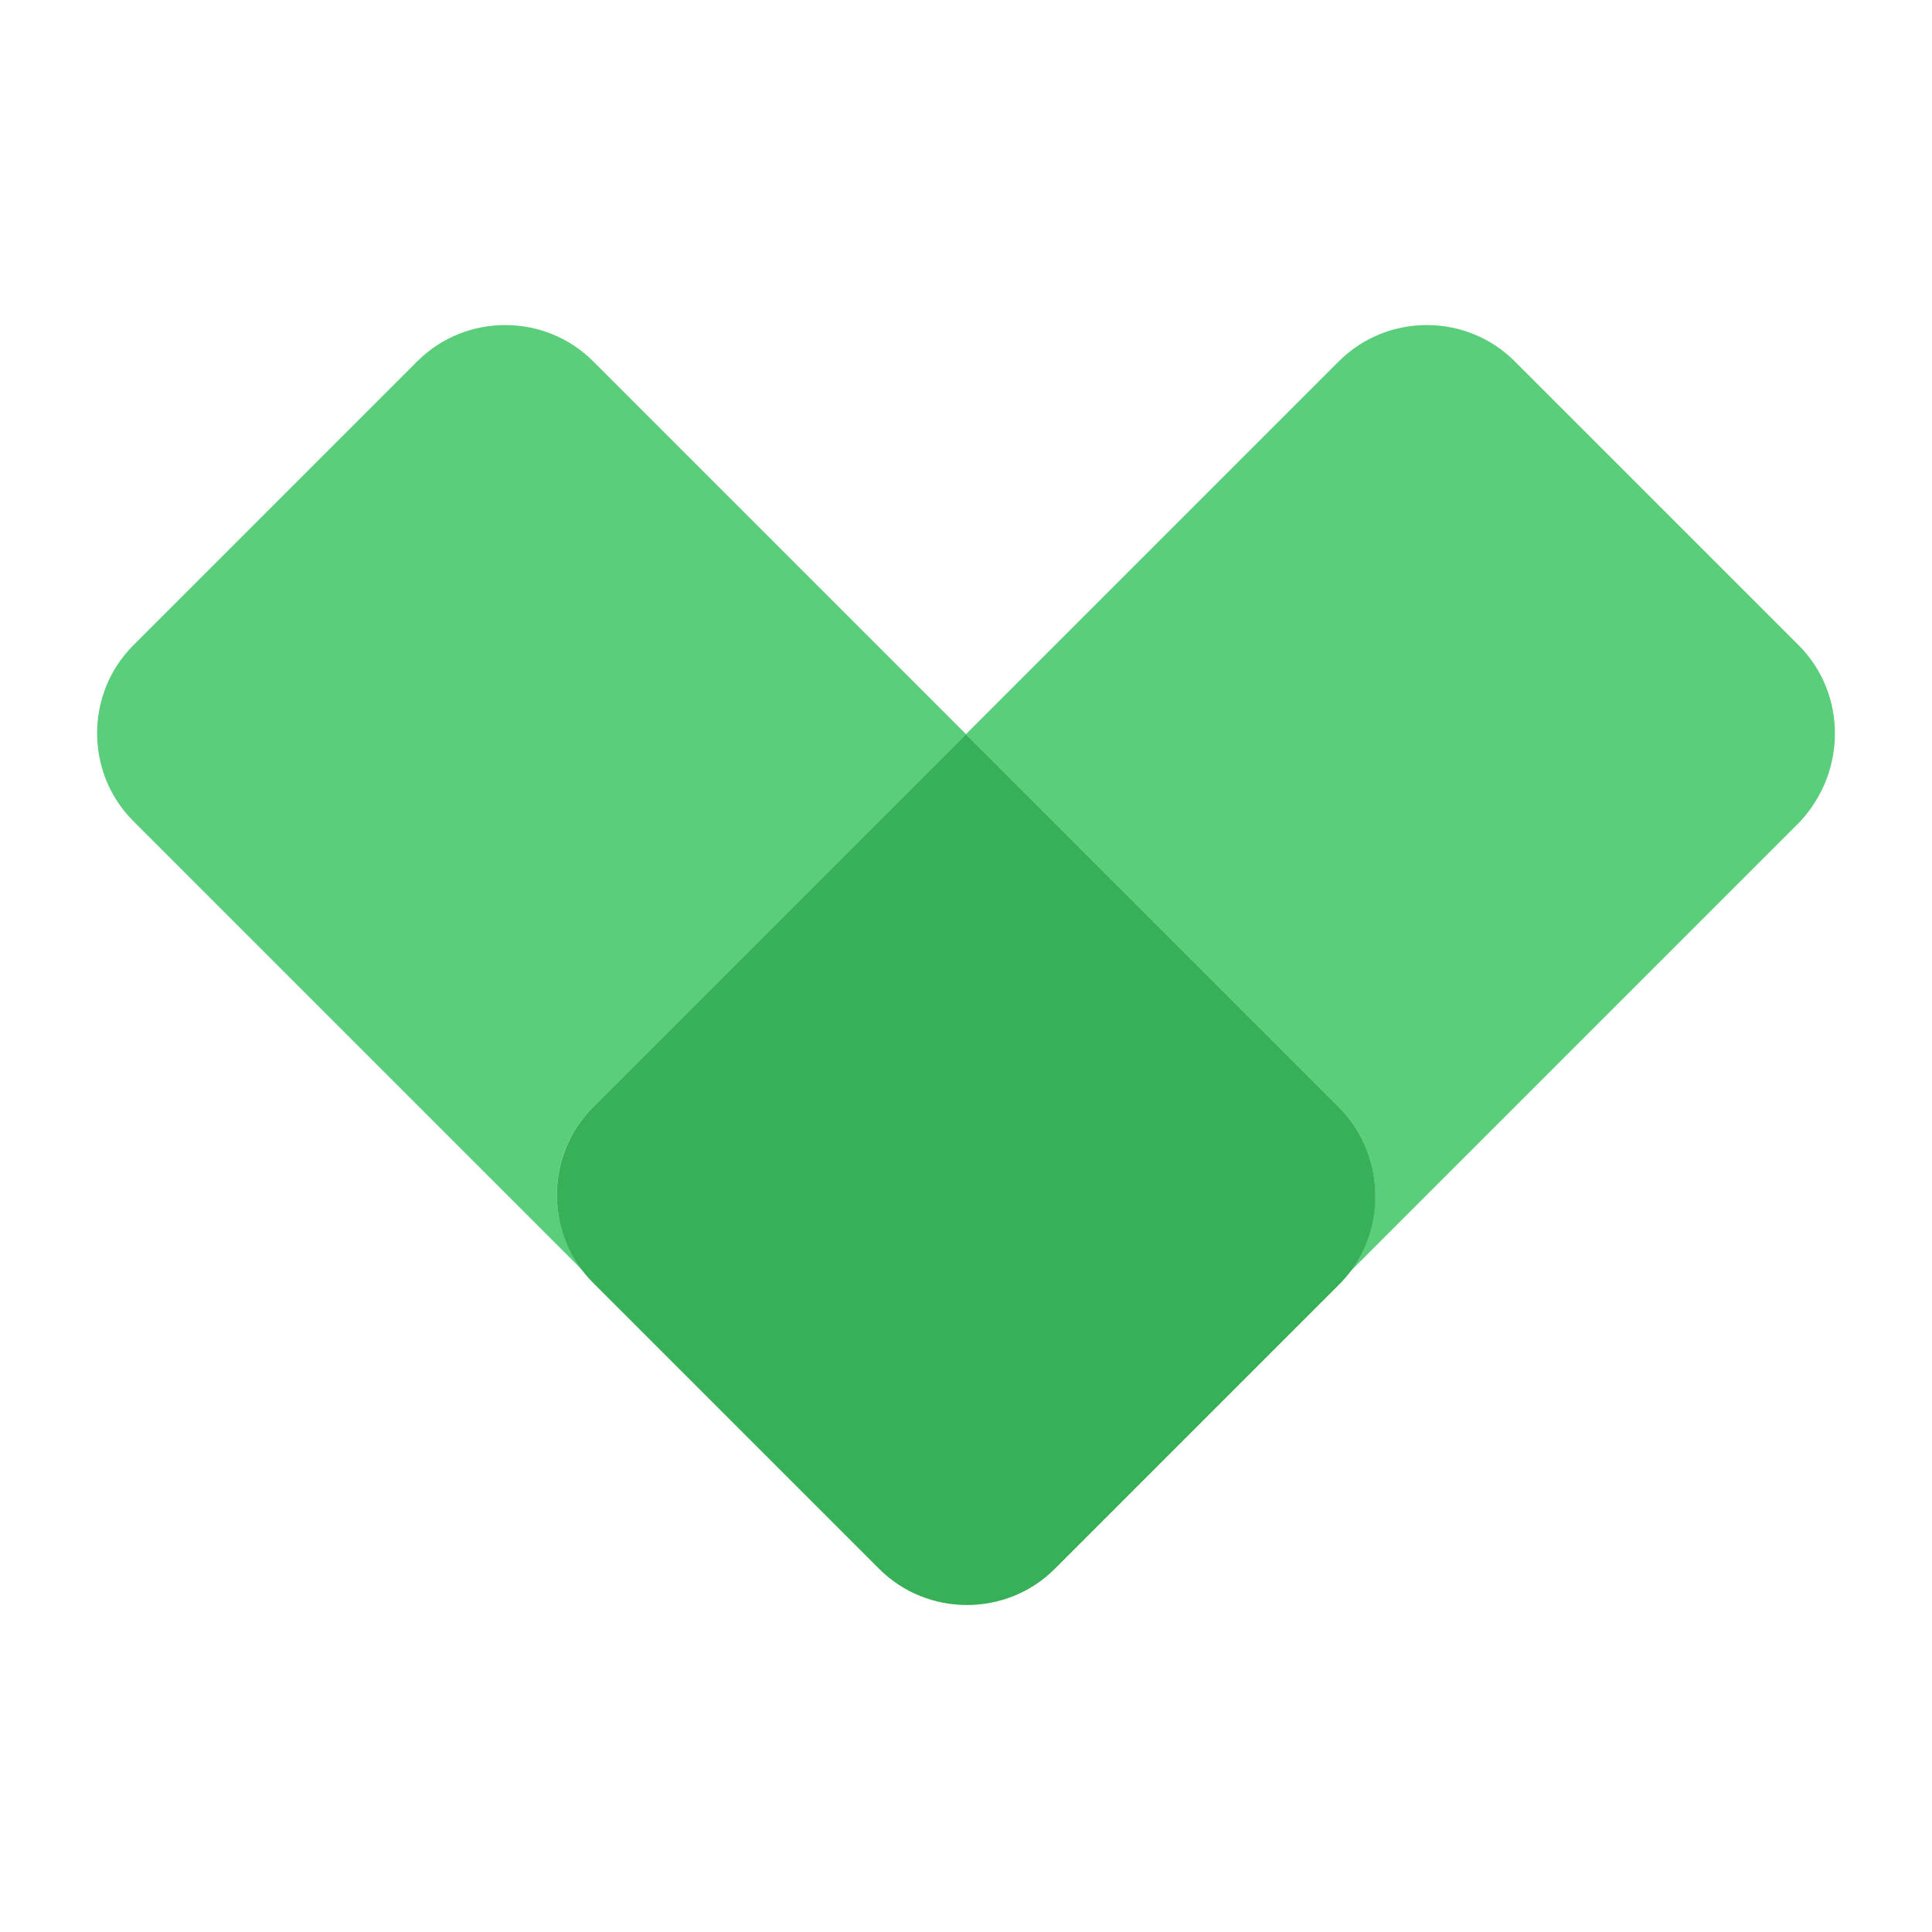
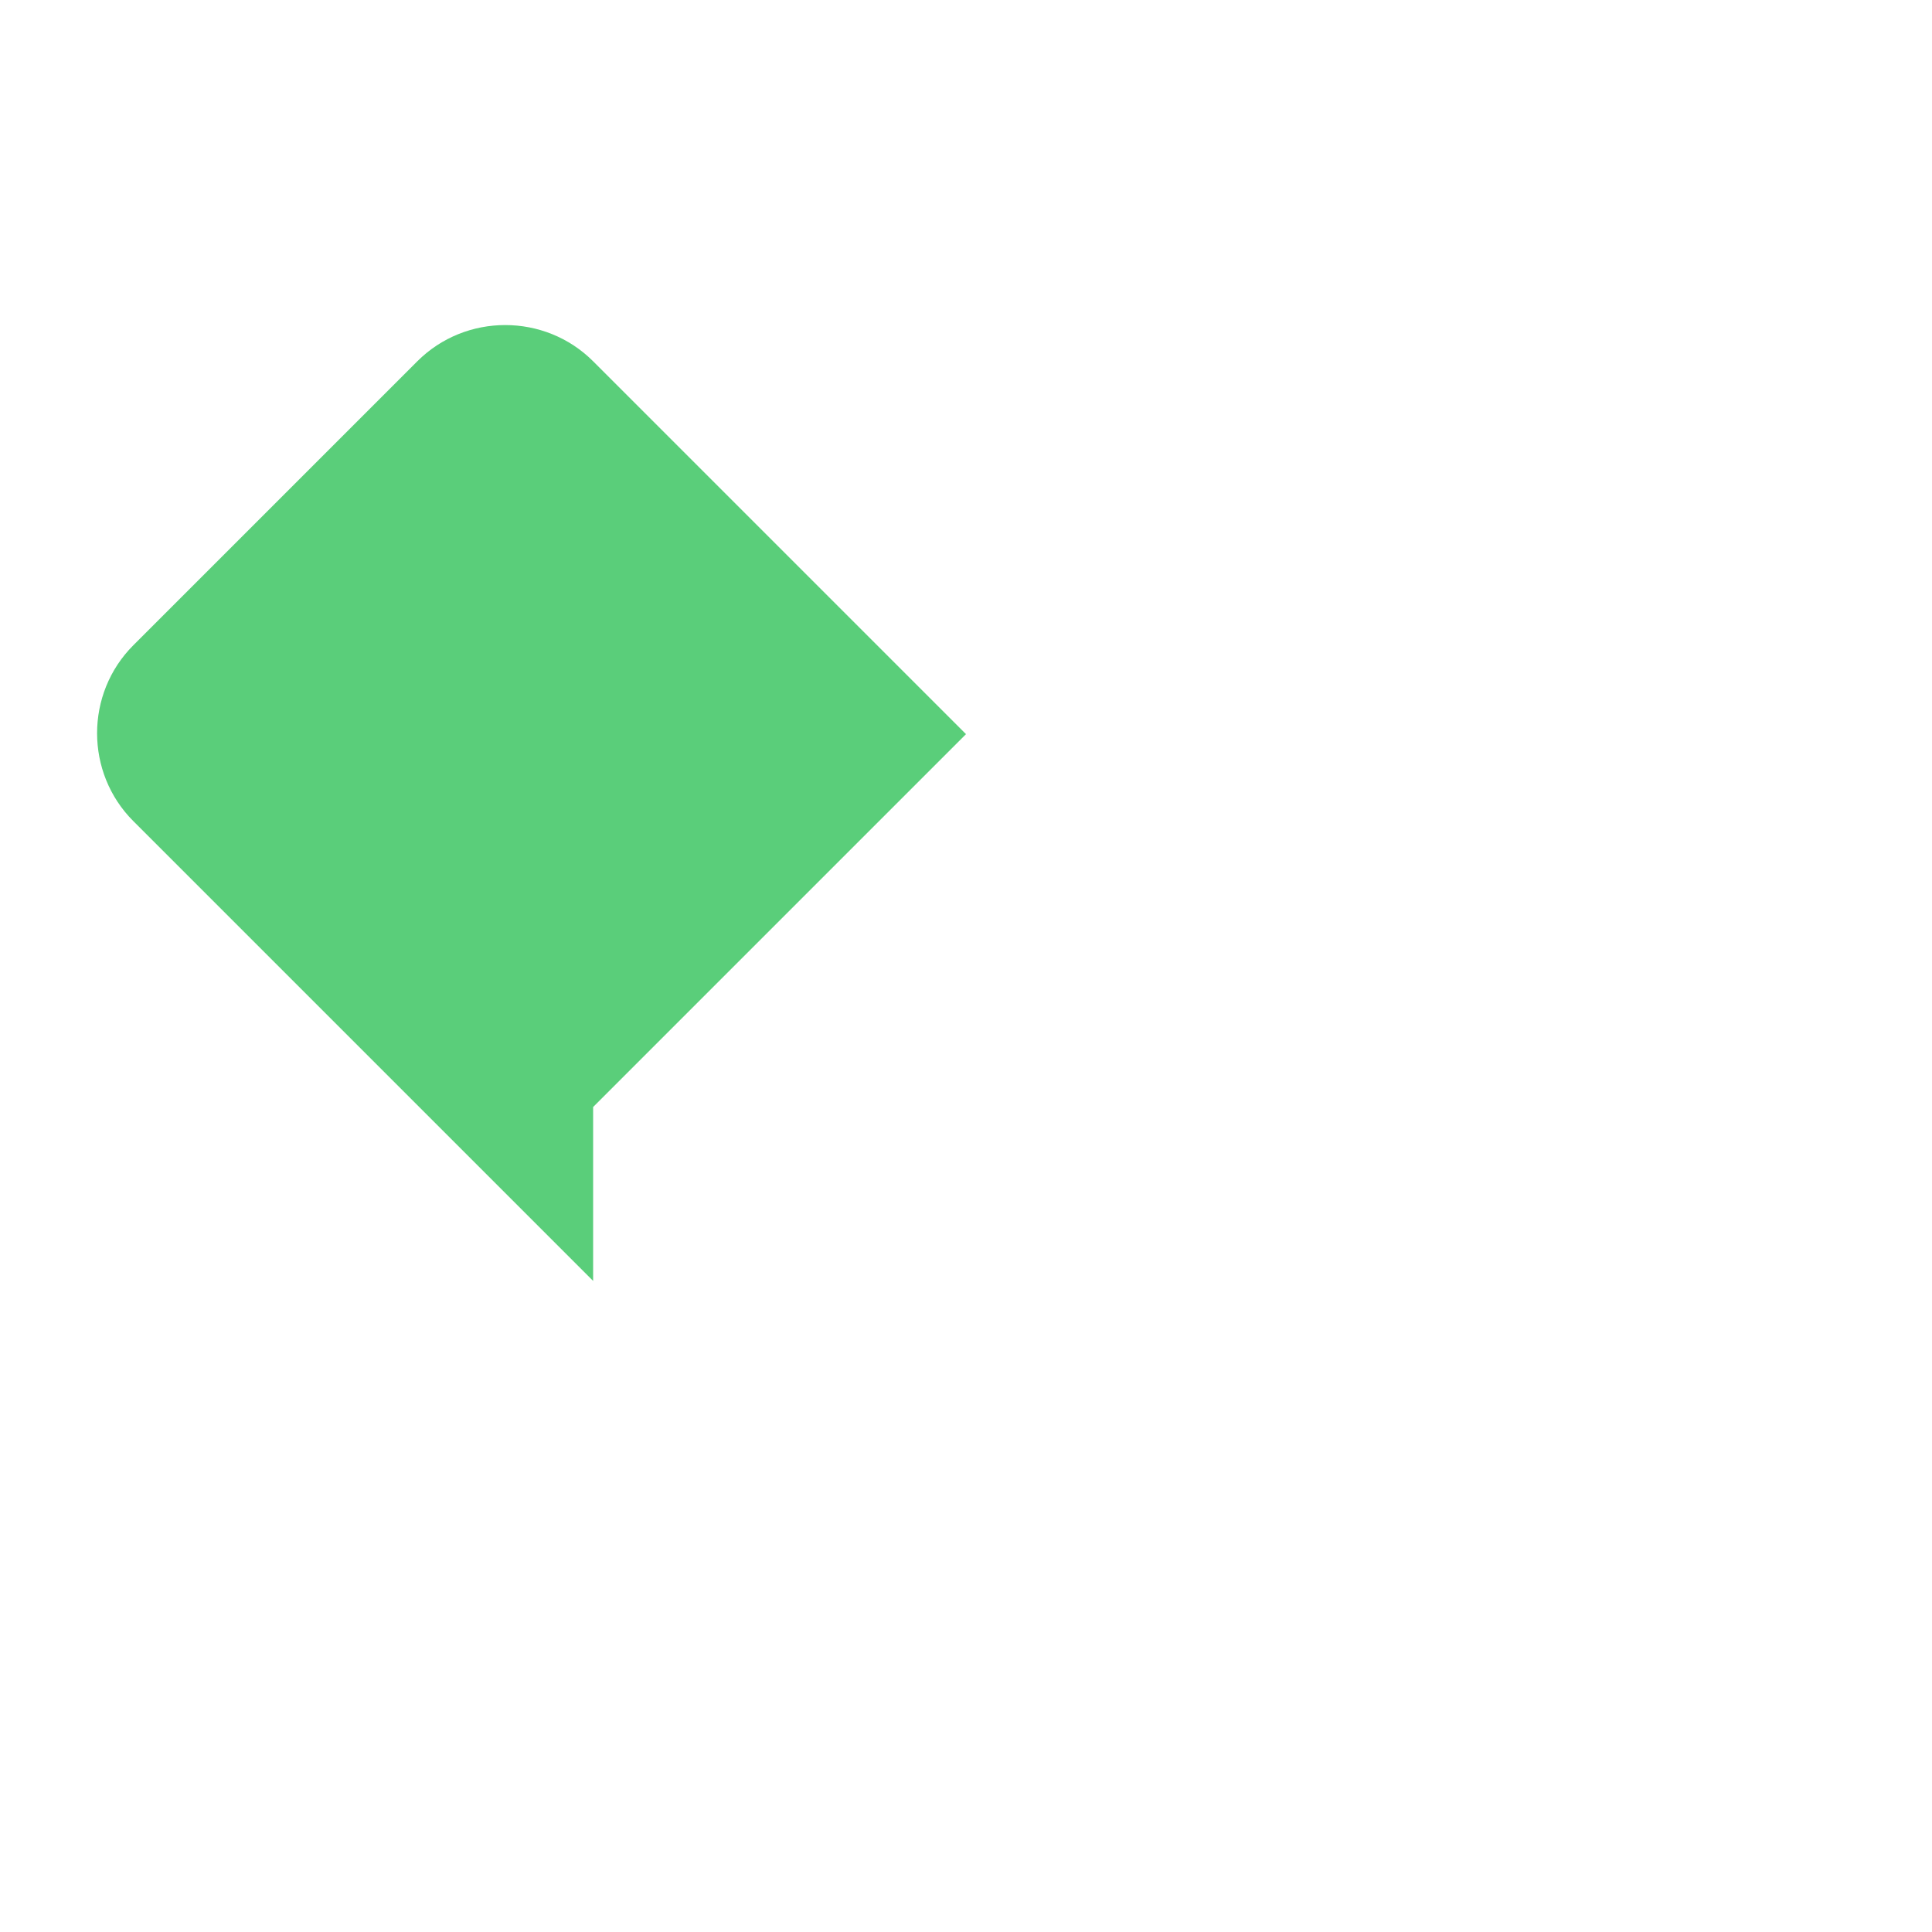
<svg xmlns="http://www.w3.org/2000/svg" version="1.1" id="圖層_1" x="0px" y="0px" viewBox="0 0 100 100" style="enable-background:new 0 0 100 100;" xml:space="preserve">
  <style type="text/css">
	.st0{fill-rule:evenodd;clip-rule:evenodd;fill:#5ACE7A;}
	.st1{fill-rule:evenodd;clip-rule:evenodd;fill:#37B058;}
</style>
  <g>
-     <path class="st0" d="M30.7,57.3L50,38L30.7,18.7c-2.5-2.5-6.6-2.5-9.1,0L6.9,33.4c-2.5,2.5-2.5,6.6,0,9.1l23.8,23.8   C28.2,63.9,28.2,59.8,30.7,57.3" />
-     <path class="st0" d="M93.1,33.4L78.4,18.7c-2.5-2.5-6.6-2.5-9.1,0L50,38l19.3,19.3c2.5,2.5,2.5,6.6,0,9.1l23.8-23.8   C95.6,40,95.6,35.9,93.1,33.4" />
-     <path class="st1" d="M69.3,57.3L50,38L30.7,57.3c-2.5,2.5-2.5,6.6,0,9.1l14.8,14.8c2.5,2.5,6.6,2.5,9.1,0l14.8-14.8   C71.8,63.9,71.8,59.8,69.3,57.3" />
+     <path class="st0" d="M30.7,57.3L50,38L30.7,18.7c-2.5-2.5-6.6-2.5-9.1,0L6.9,33.4c-2.5,2.5-2.5,6.6,0,9.1l23.8,23.8   " />
  </g>
</svg>